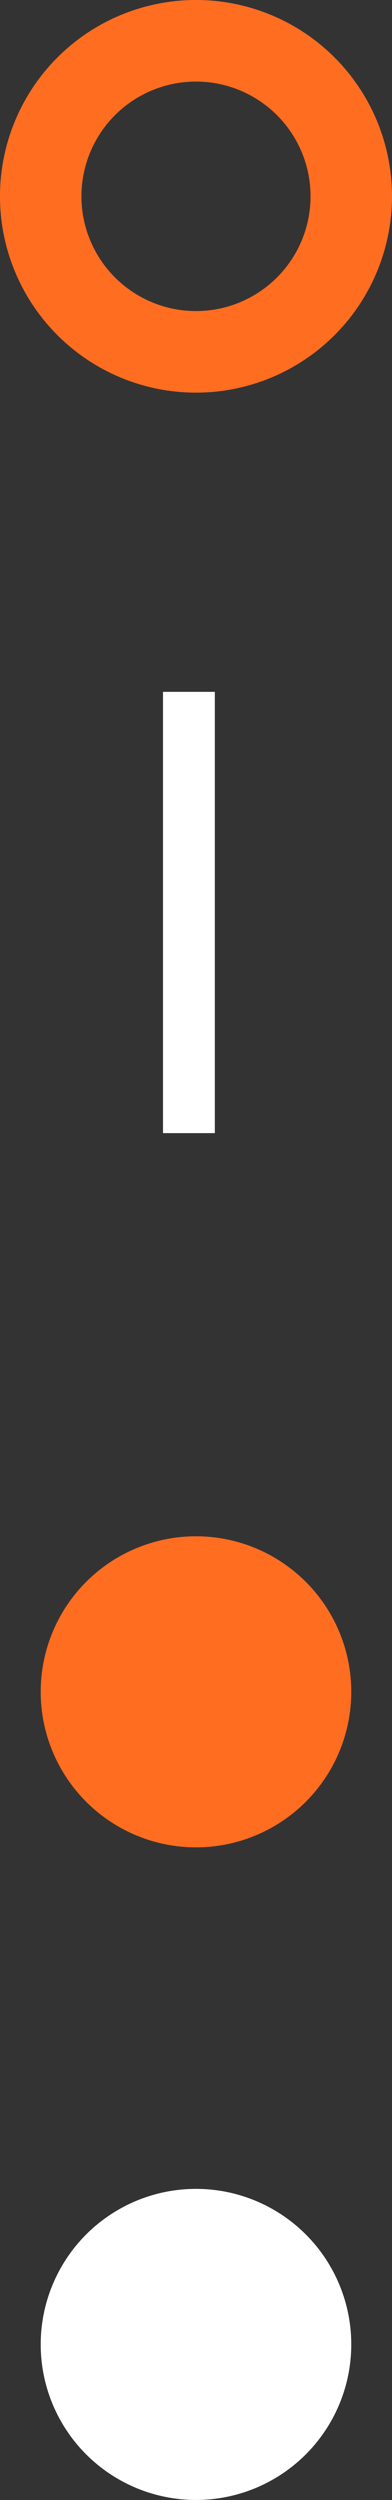
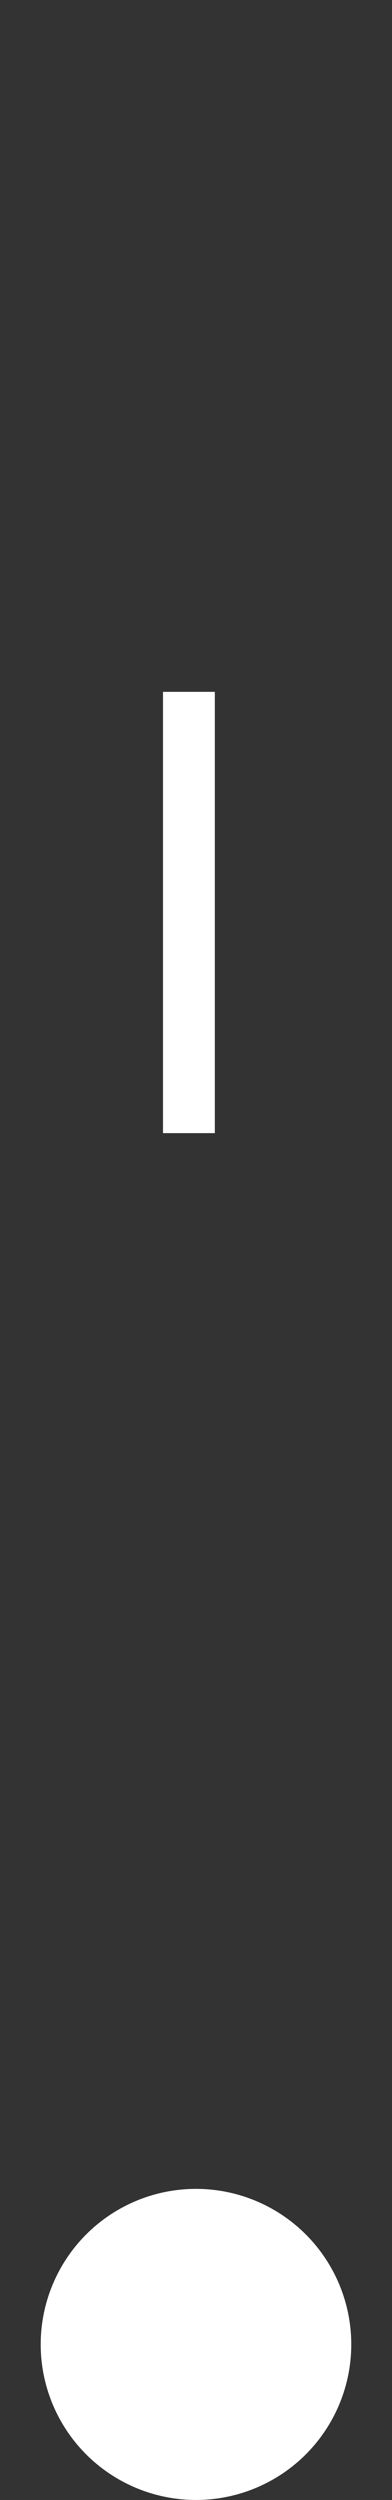
<svg xmlns="http://www.w3.org/2000/svg" width="15.127" height="96.31" viewBox="0 0 15.127 96.31">
  <rect x="0" y="0" width="15.127" height="96.31" fill="#333333" stroke="none" />
  <g id="DETALLESLATERALES" transform="translate(-1826.71 -427.347)">
-     <circle id="Elipse_18" data-name="Elipse 18" cx="5.992" cy="5.992" r="5.992" transform="translate(1828.281 428.918)" fill="none" stroke="#ff6d20" stroke-miterlimit="10" stroke-width="3.143" />
-     <circle id="Elipse_19" data-name="Elipse 19" cx="5.992" cy="5.992" r="5.992" transform="translate(1828.281 486.531)" fill="#ff6d20" />
    <circle id="Elipse_20" data-name="Elipse 20" cx="5.992" cy="5.992" r="5.992" transform="translate(1828.281 511.672)" fill="#fff" />
    <line id="Línea_579" data-name="Línea 579" y2="17" transform="translate(1834 454)" fill="none" stroke="#fff" stroke-miterlimit="10" stroke-width="2" />
  </g>
</svg>